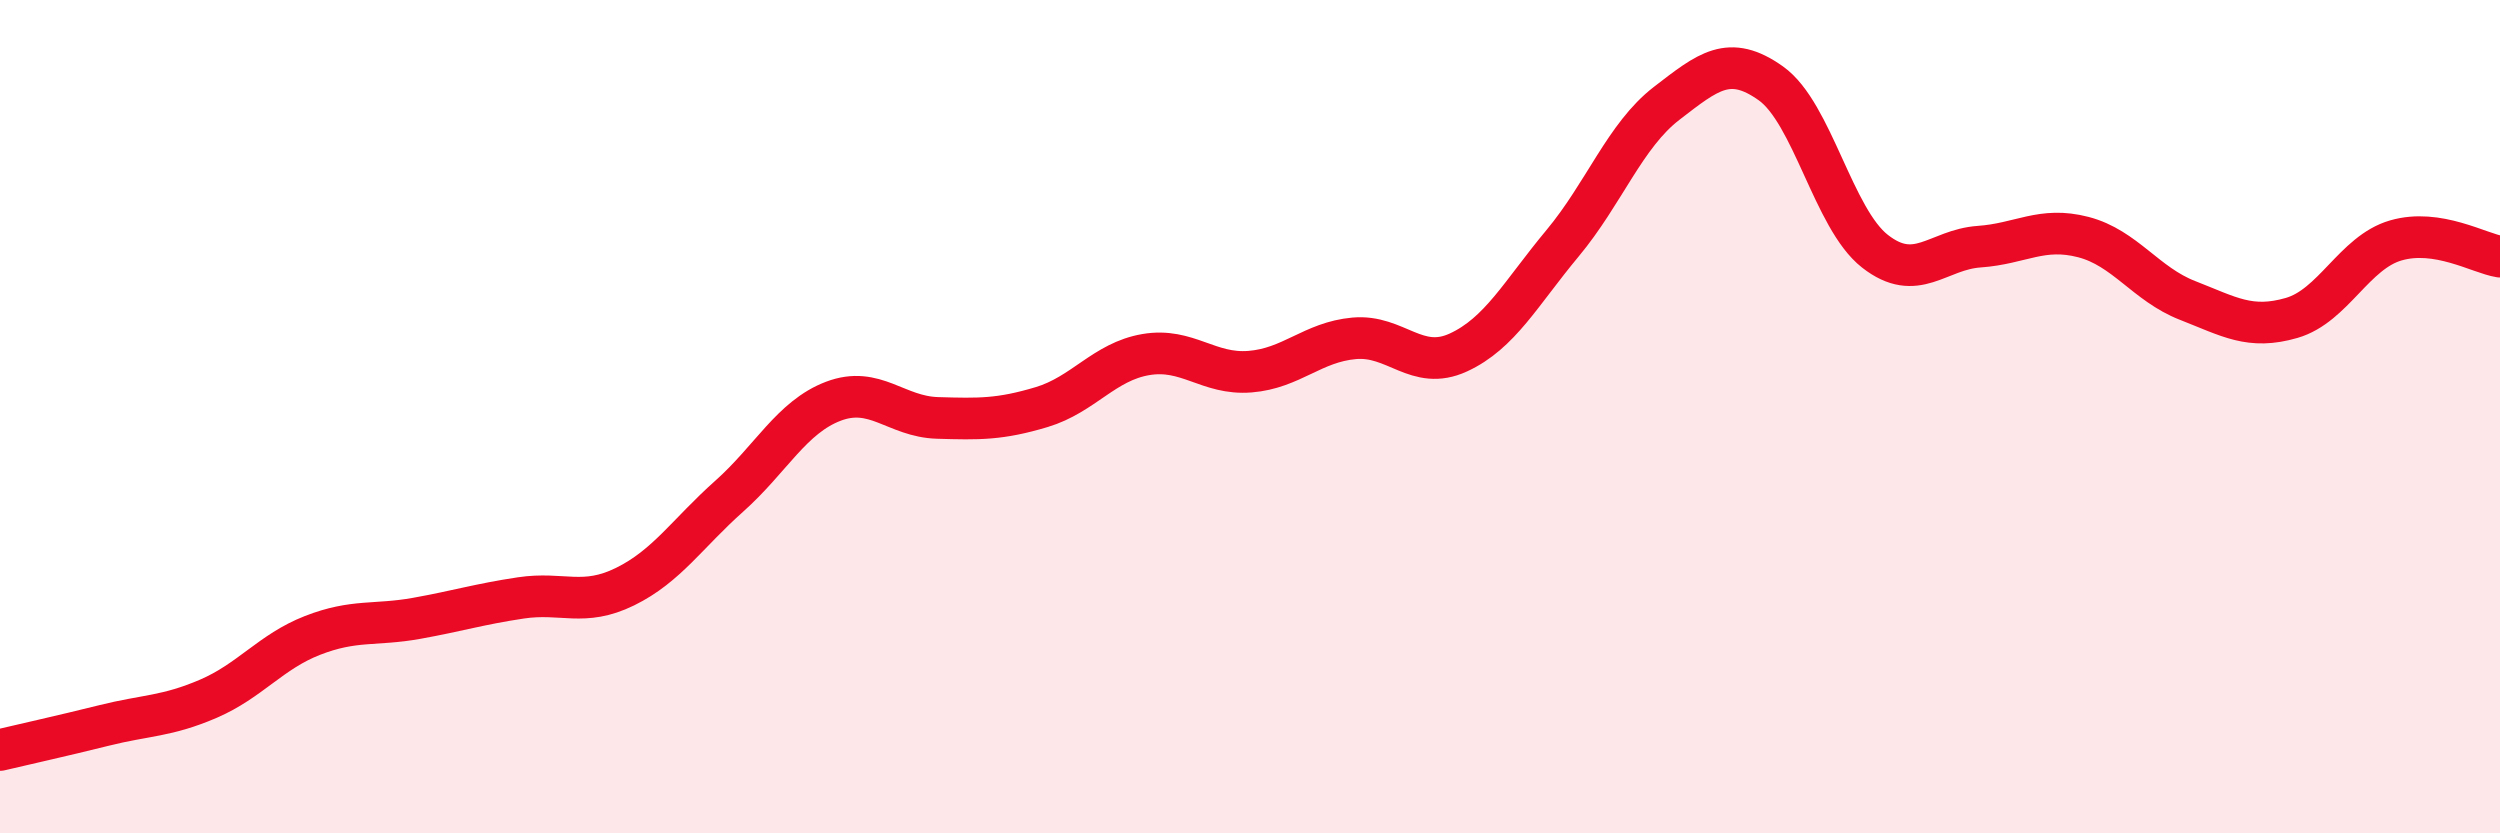
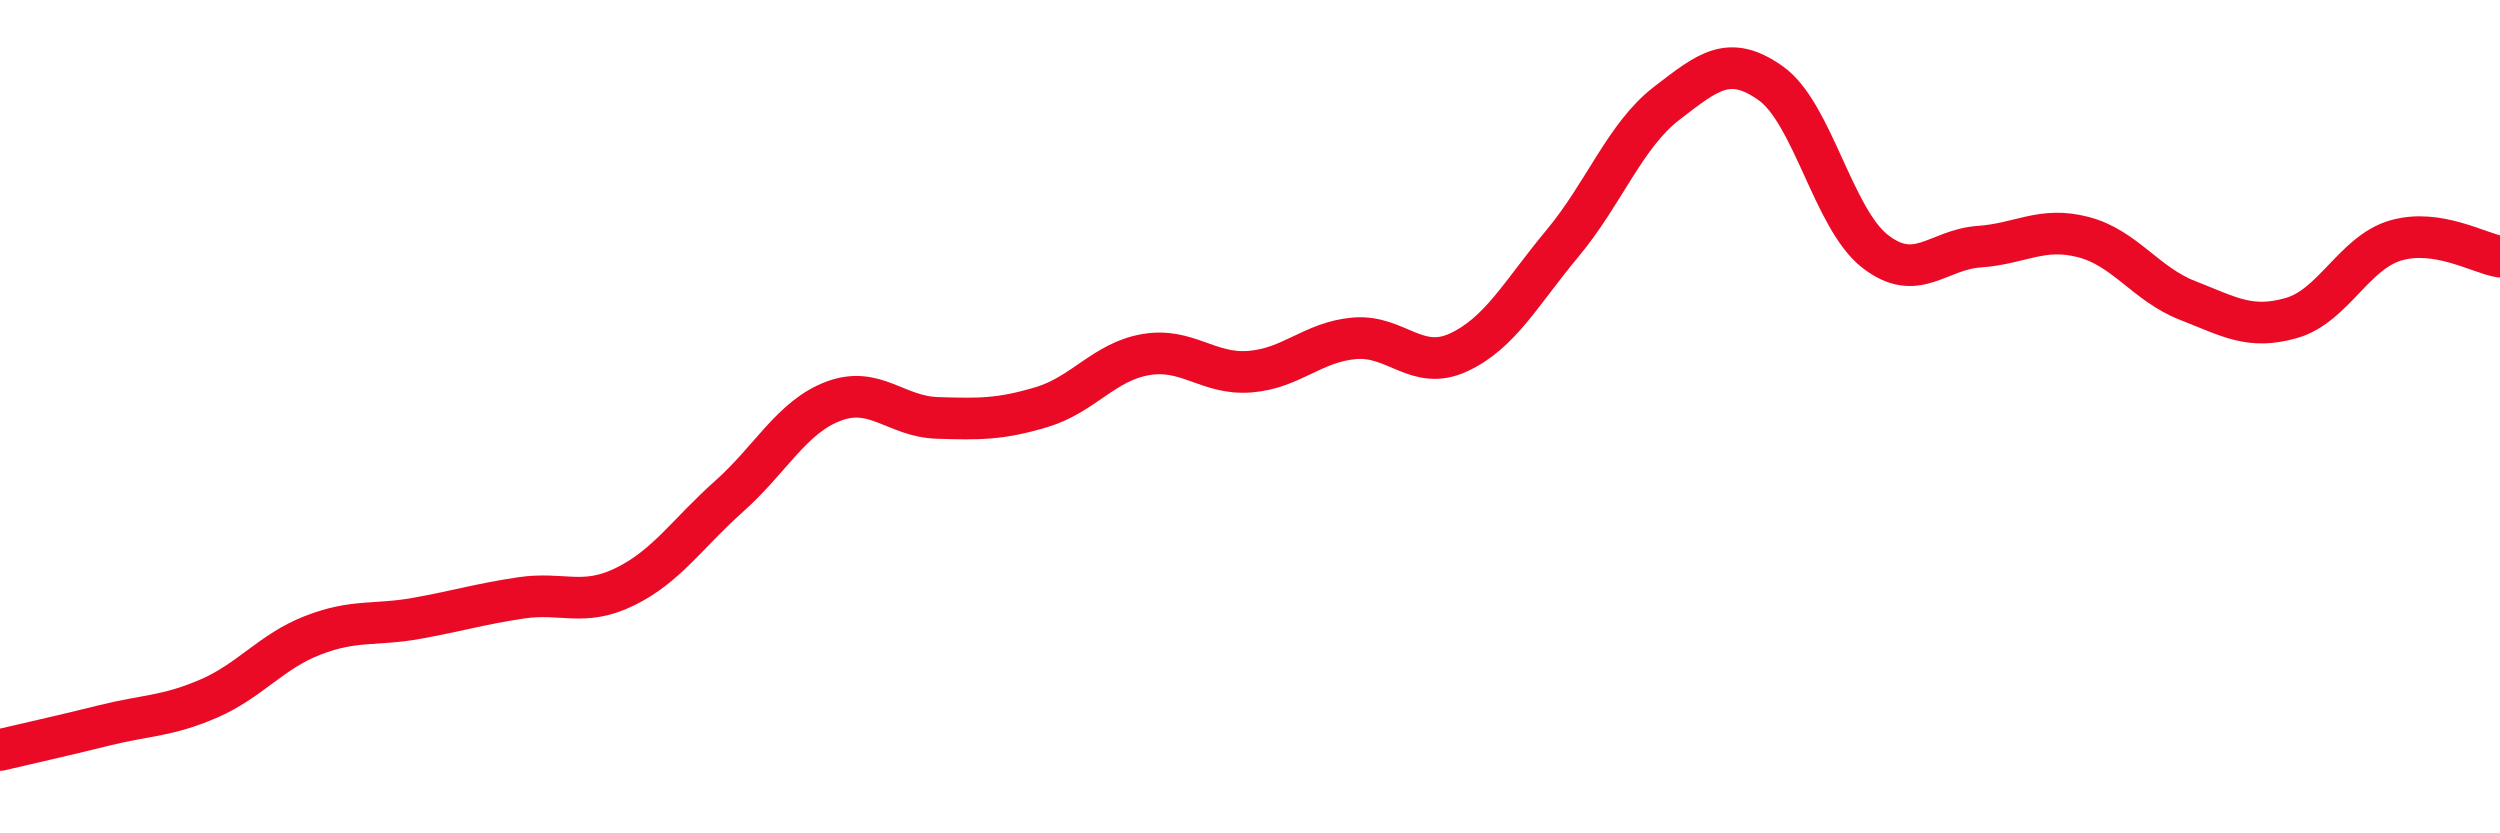
<svg xmlns="http://www.w3.org/2000/svg" width="60" height="20" viewBox="0 0 60 20">
-   <path d="M 0,18 C 0.5,17.88 1.5,17.66 2.5,17.41 C 3.5,17.16 4,17.2 5,16.77 C 6,16.34 6.5,15.64 7.5,15.25 C 8.5,14.86 9,15.02 10,14.84 C 11,14.66 11.5,14.5 12.5,14.35 C 13.5,14.2 14,14.57 15,14.08 C 16,13.59 16.5,12.8 17.5,11.91 C 18.5,11.02 19,10.01 20,9.63 C 21,9.25 21.5,10 22.5,10.03 C 23.5,10.06 24,10.07 25,9.77 C 26,9.47 26.5,8.68 27.5,8.51 C 28.5,8.34 29,9 30,8.92 C 31,8.84 31.5,8.21 32.5,8.12 C 33.5,8.03 34,8.92 35,8.46 C 36,8 36.5,7.04 37.5,5.84 C 38.5,4.64 39,3.25 40,2.48 C 41,1.71 41.5,1.29 42.5,2 C 43.5,2.71 44,5.25 45,6.03 C 46,6.81 46.5,5.99 47.5,5.92 C 48.5,5.85 49,5.43 50,5.69 C 51,5.95 51.5,6.82 52.5,7.21 C 53.5,7.6 54,7.92 55,7.63 C 56,7.34 56.5,6.06 57.5,5.77 C 58.5,5.48 59.5,6.08 60,6.16L60 20L0 20Z" fill="#EB0A25" opacity="0.1" stroke-linecap="round" stroke-linejoin="round" />
  <path d="M 0,18 C 0.5,17.88 1.5,17.66 2.5,17.41 C 3.5,17.16 4,17.2 5,16.77 C 6,16.34 6.5,15.64 7.5,15.25 C 8.5,14.86 9,15.02 10,14.84 C 11,14.66 11.5,14.5 12.5,14.35 C 13.5,14.2 14,14.57 15,14.08 C 16,13.59 16.5,12.8 17.5,11.91 C 18.5,11.02 19,10.01 20,9.63 C 21,9.25 21.5,10 22.5,10.03 C 23.5,10.06 24,10.07 25,9.77 C 26,9.47 26.5,8.68 27.5,8.51 C 28.5,8.34 29,9 30,8.92 C 31,8.84 31.5,8.21 32.5,8.12 C 33.5,8.03 34,8.92 35,8.46 C 36,8 36.5,7.04 37.5,5.84 C 38.5,4.64 39,3.25 40,2.48 C 41,1.71 41.5,1.29 42.5,2 C 43.5,2.71 44,5.25 45,6.03 C 46,6.81 46.5,5.99 47.5,5.92 C 48.5,5.85 49,5.43 50,5.69 C 51,5.95 51.5,6.82 52.5,7.21 C 53.5,7.6 54,7.92 55,7.63 C 56,7.34 56.5,6.06 57.5,5.77 C 58.5,5.48 59.5,6.08 60,6.16" stroke="#EB0A25" stroke-width="1" fill="none" stroke-linecap="round" stroke-linejoin="round" />
</svg>